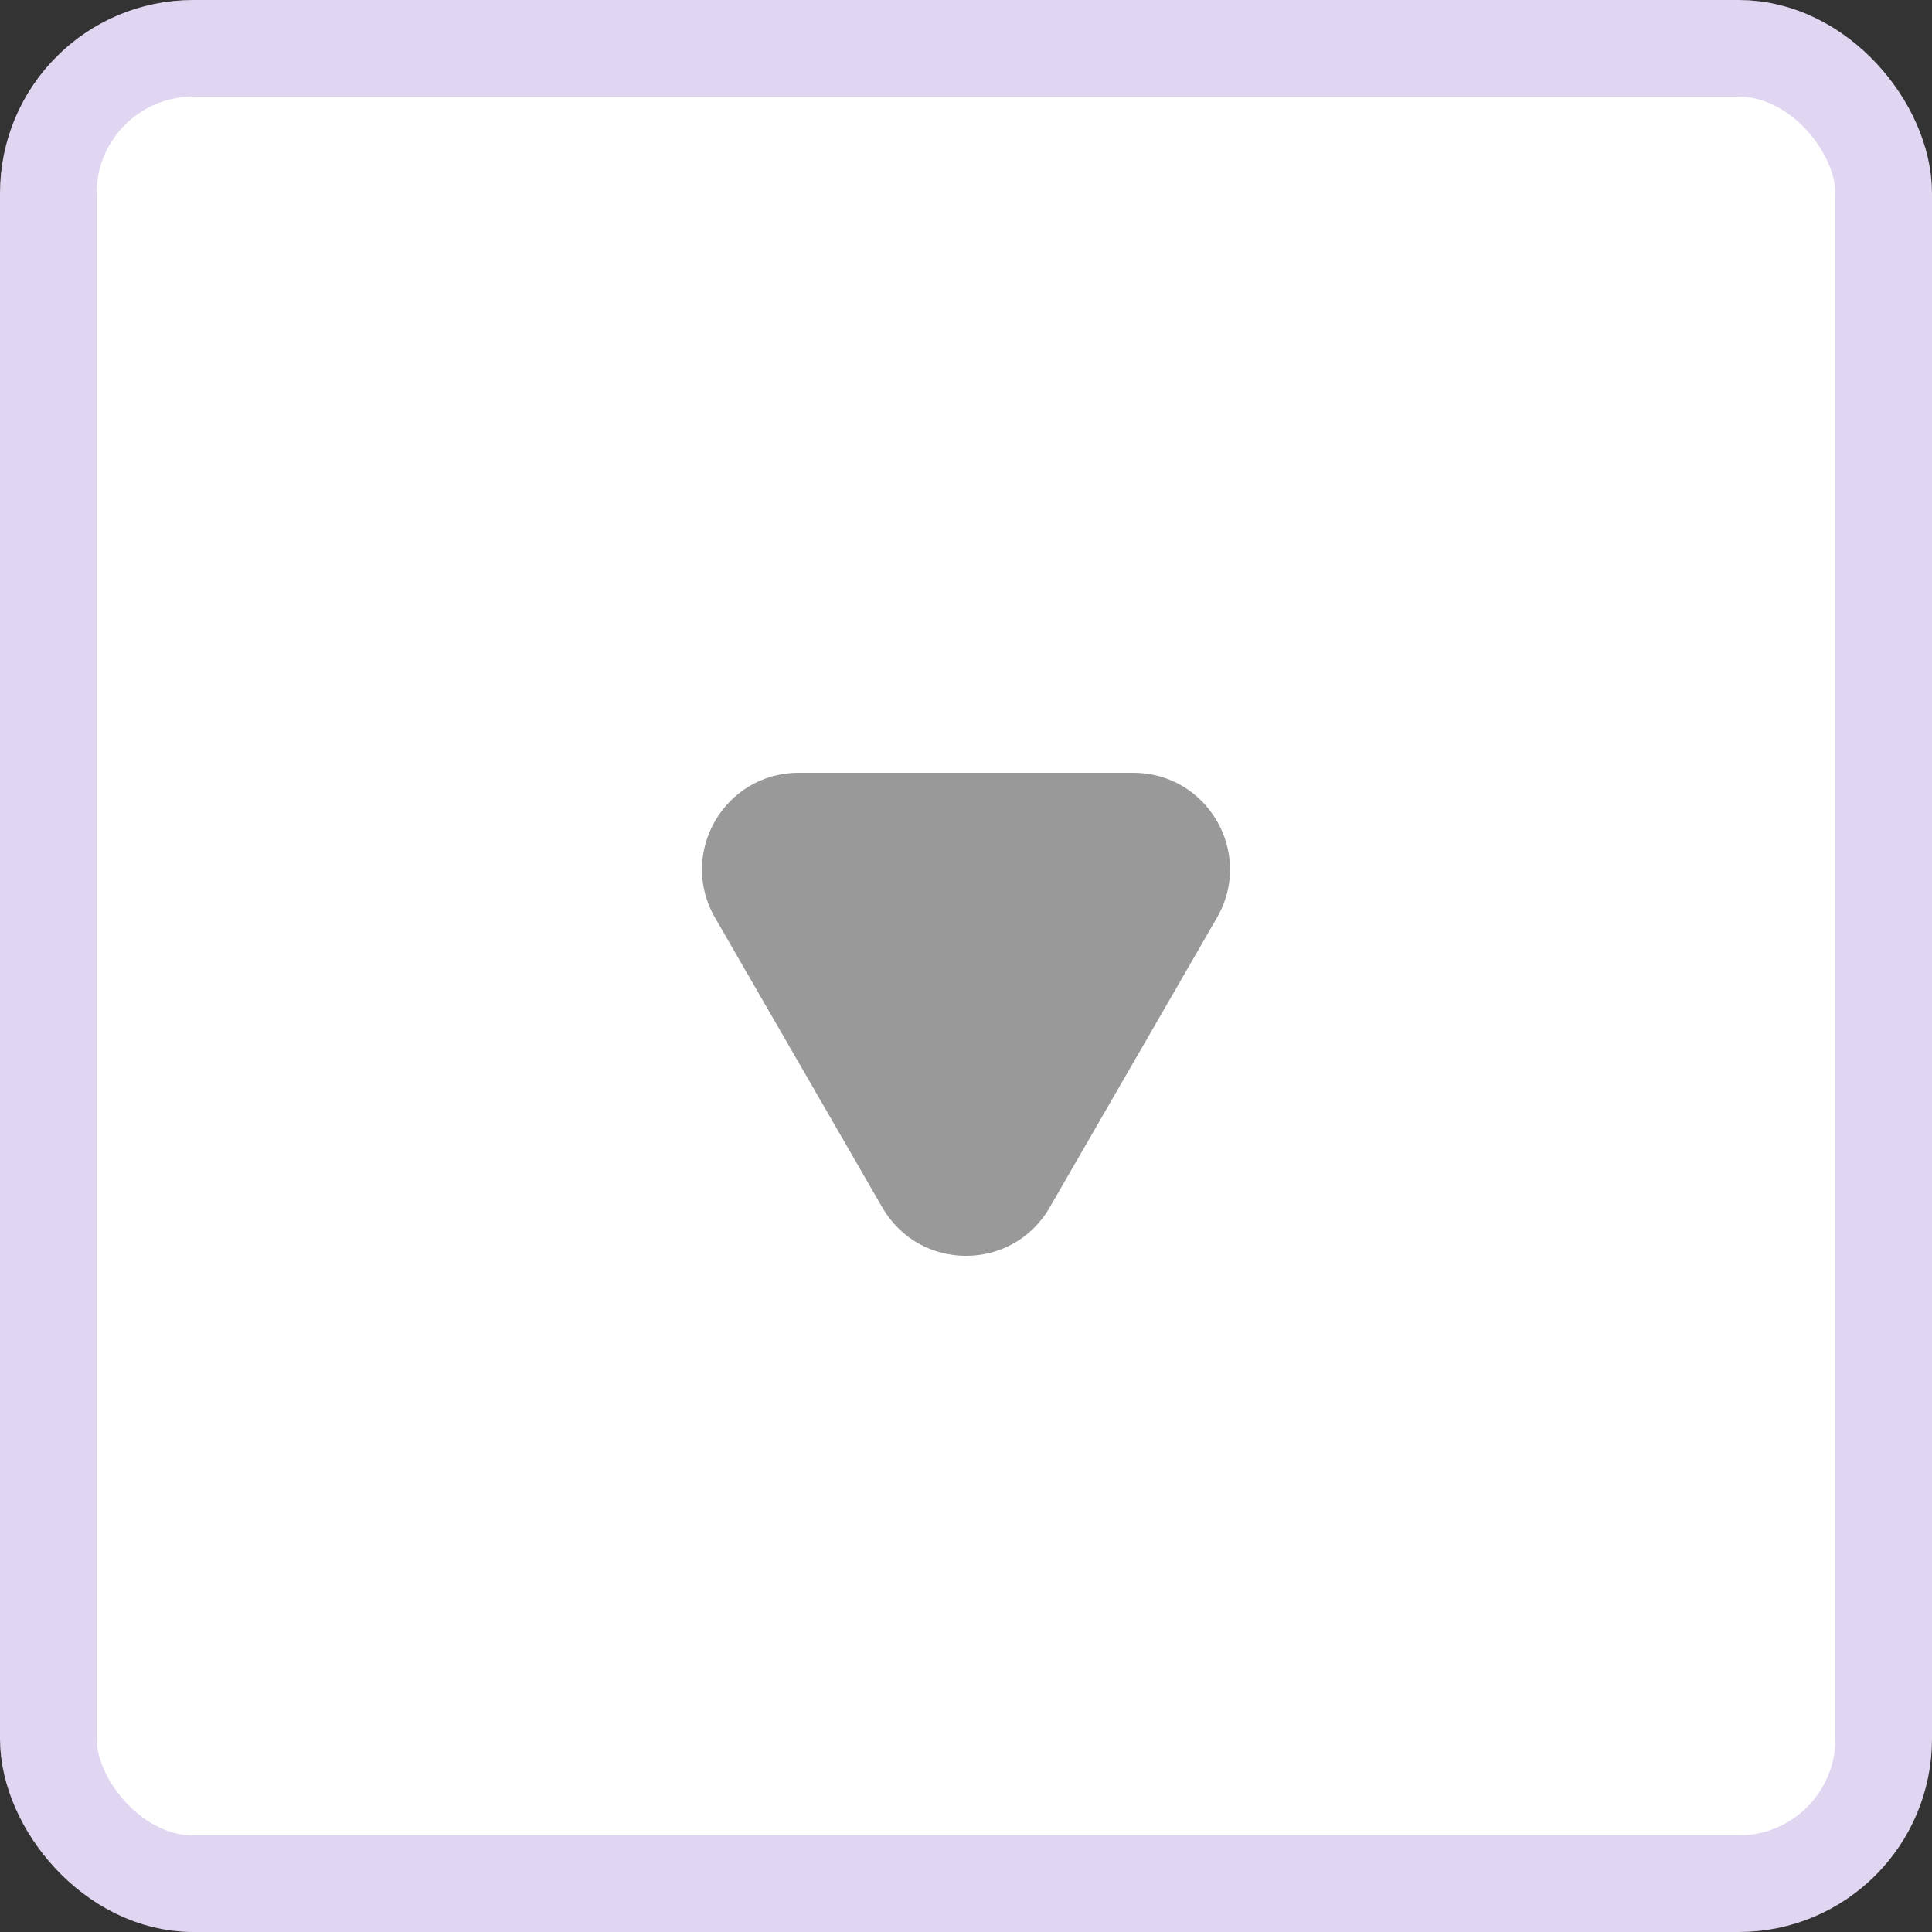
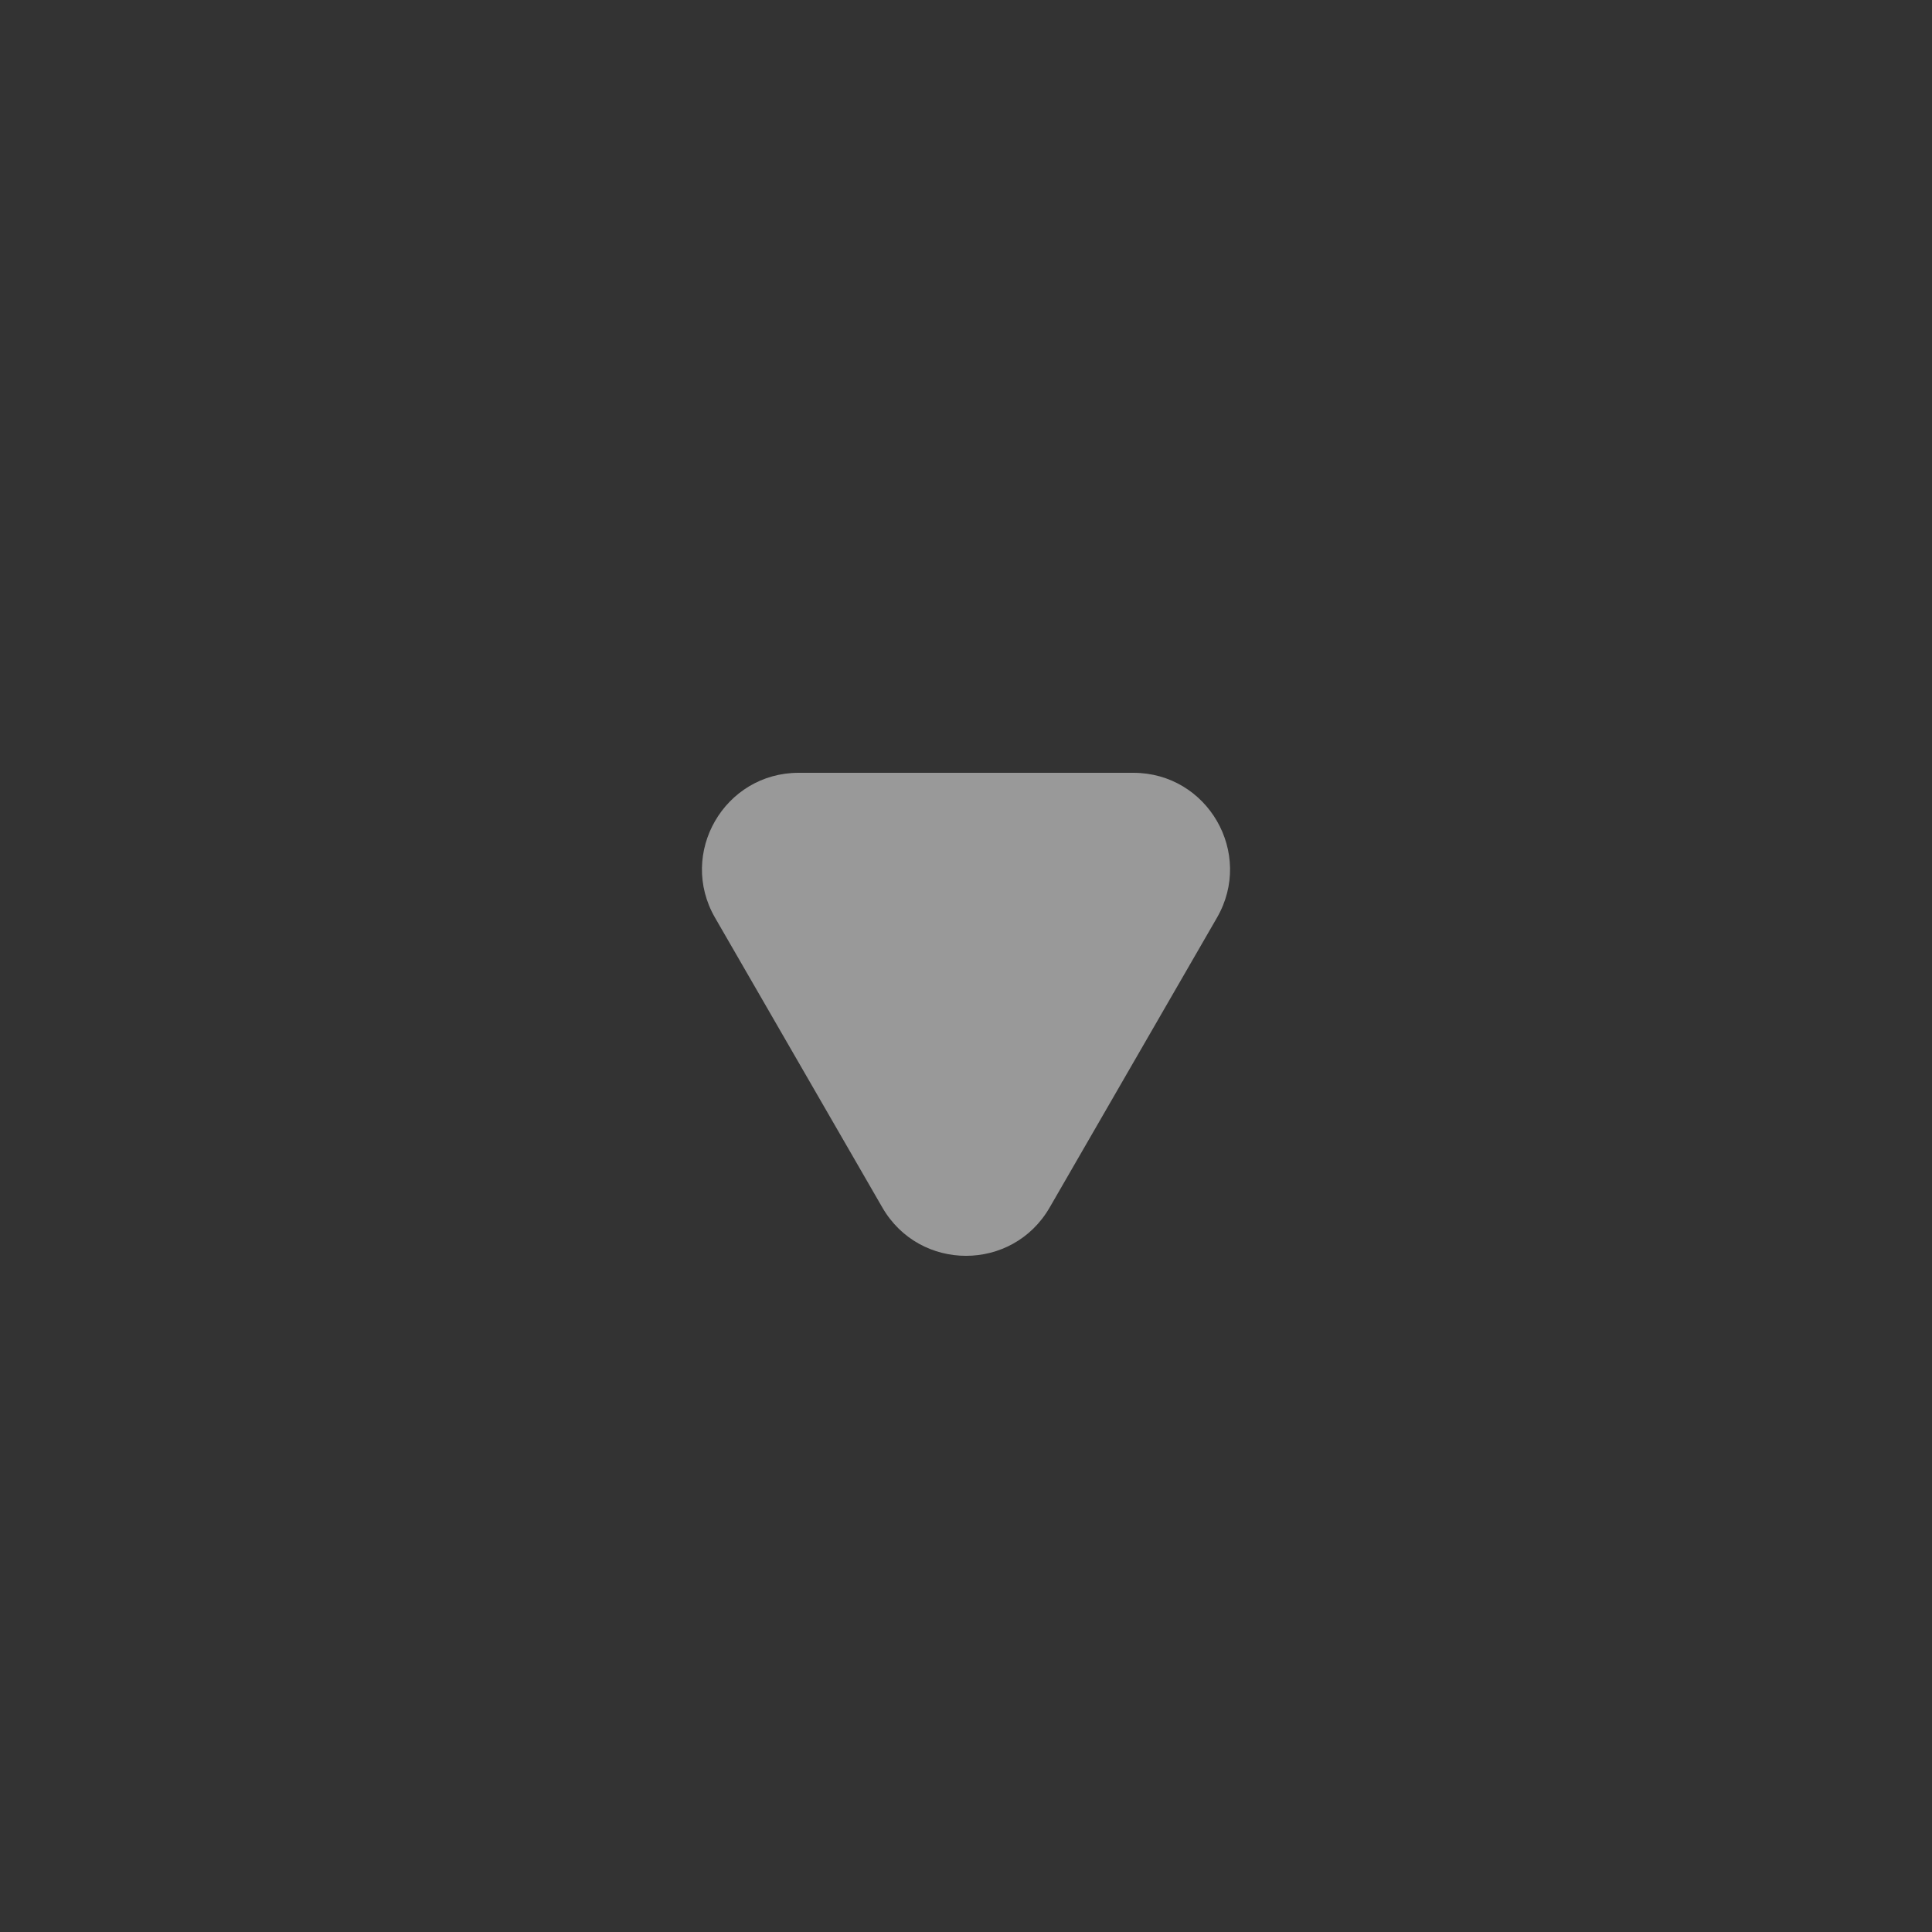
<svg xmlns="http://www.w3.org/2000/svg" width="20" height="20" viewBox="0 0 20 20" fill="none">
  <rect x="0" y="0" width="20" height="20" fill="#333333" stroke="none" />
-   <rect x="0.5" y="0.5" width="19" height="19" rx="1.5" fill="white" stroke="#E0D6F1" />
-   <path d="M10.866 12.5C10.481 13.167 9.519 13.167 9.134 12.5L7.402 9.5C7.017 8.833 7.498 8 8.268 8L11.732 8C12.502 8 12.983 8.833 12.598 9.5L10.866 12.5Z" fill="#999999" />
+   <path d="M10.866 12.5C10.481 13.167 9.519 13.167 9.134 12.5L7.402 9.5C7.017 8.833 7.498 8 8.268 8L11.732 8C12.502 8 12.983 8.833 12.598 9.5L10.866 12.5" fill="#999999" />
</svg>